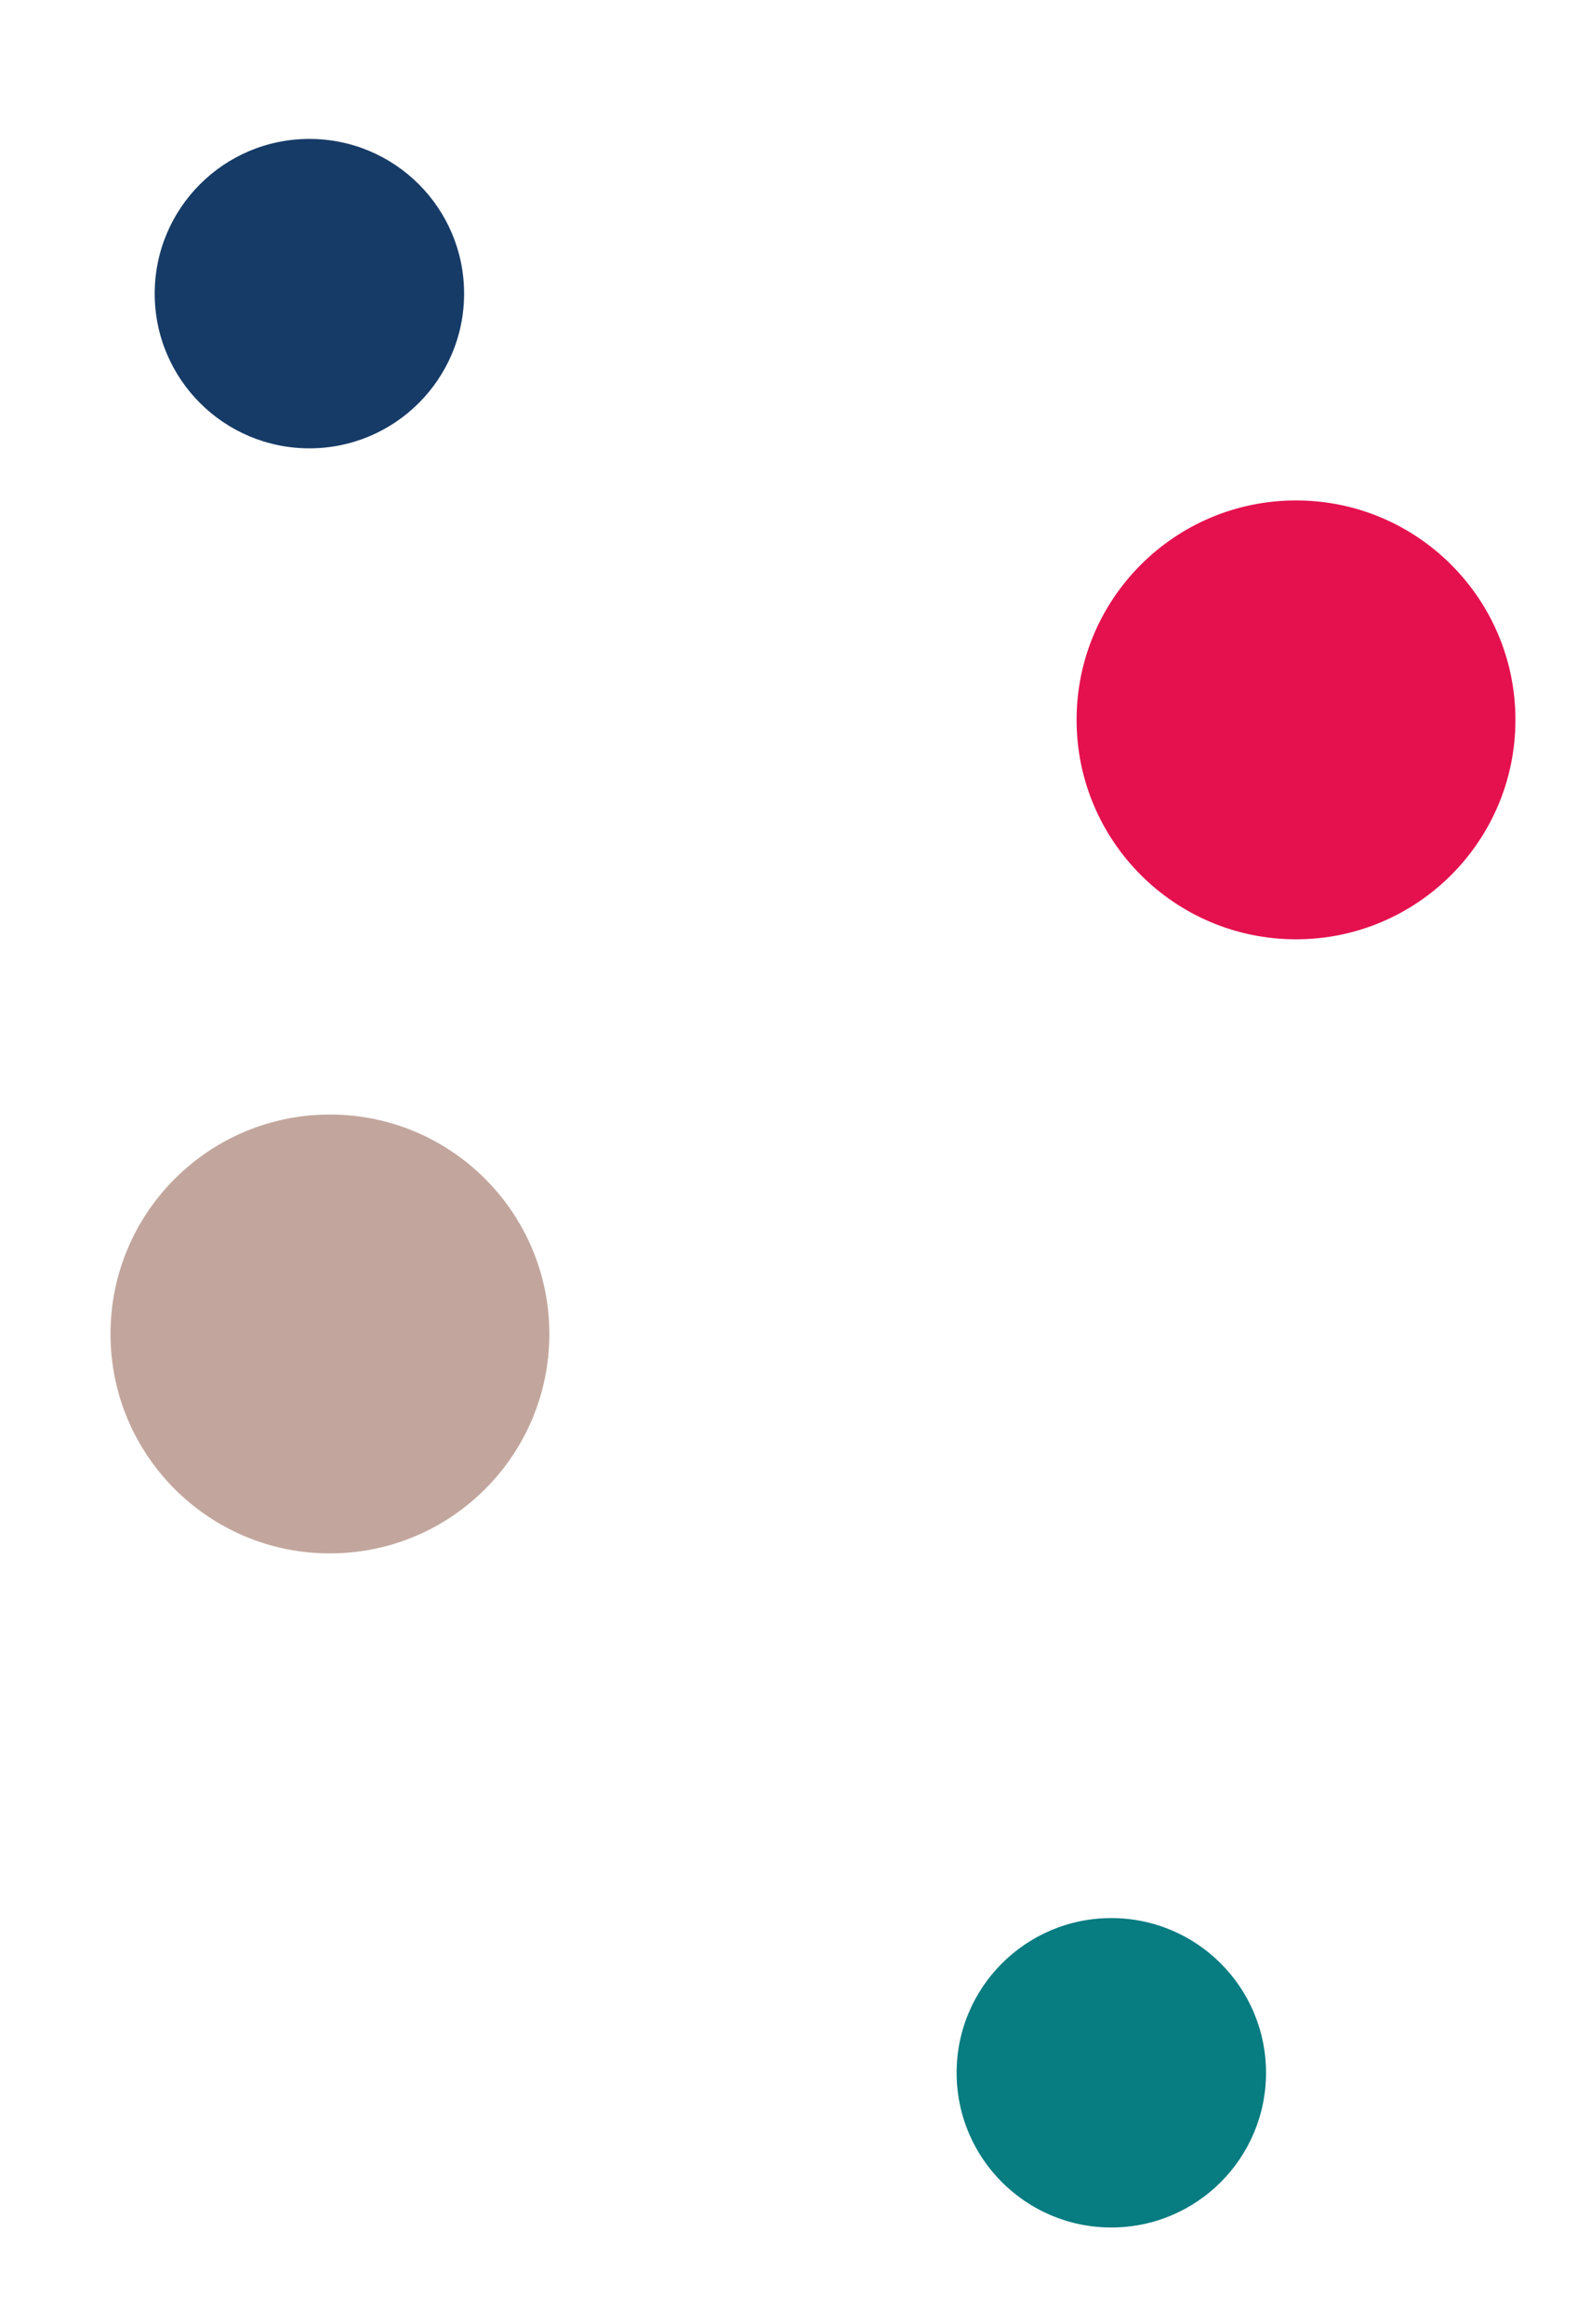
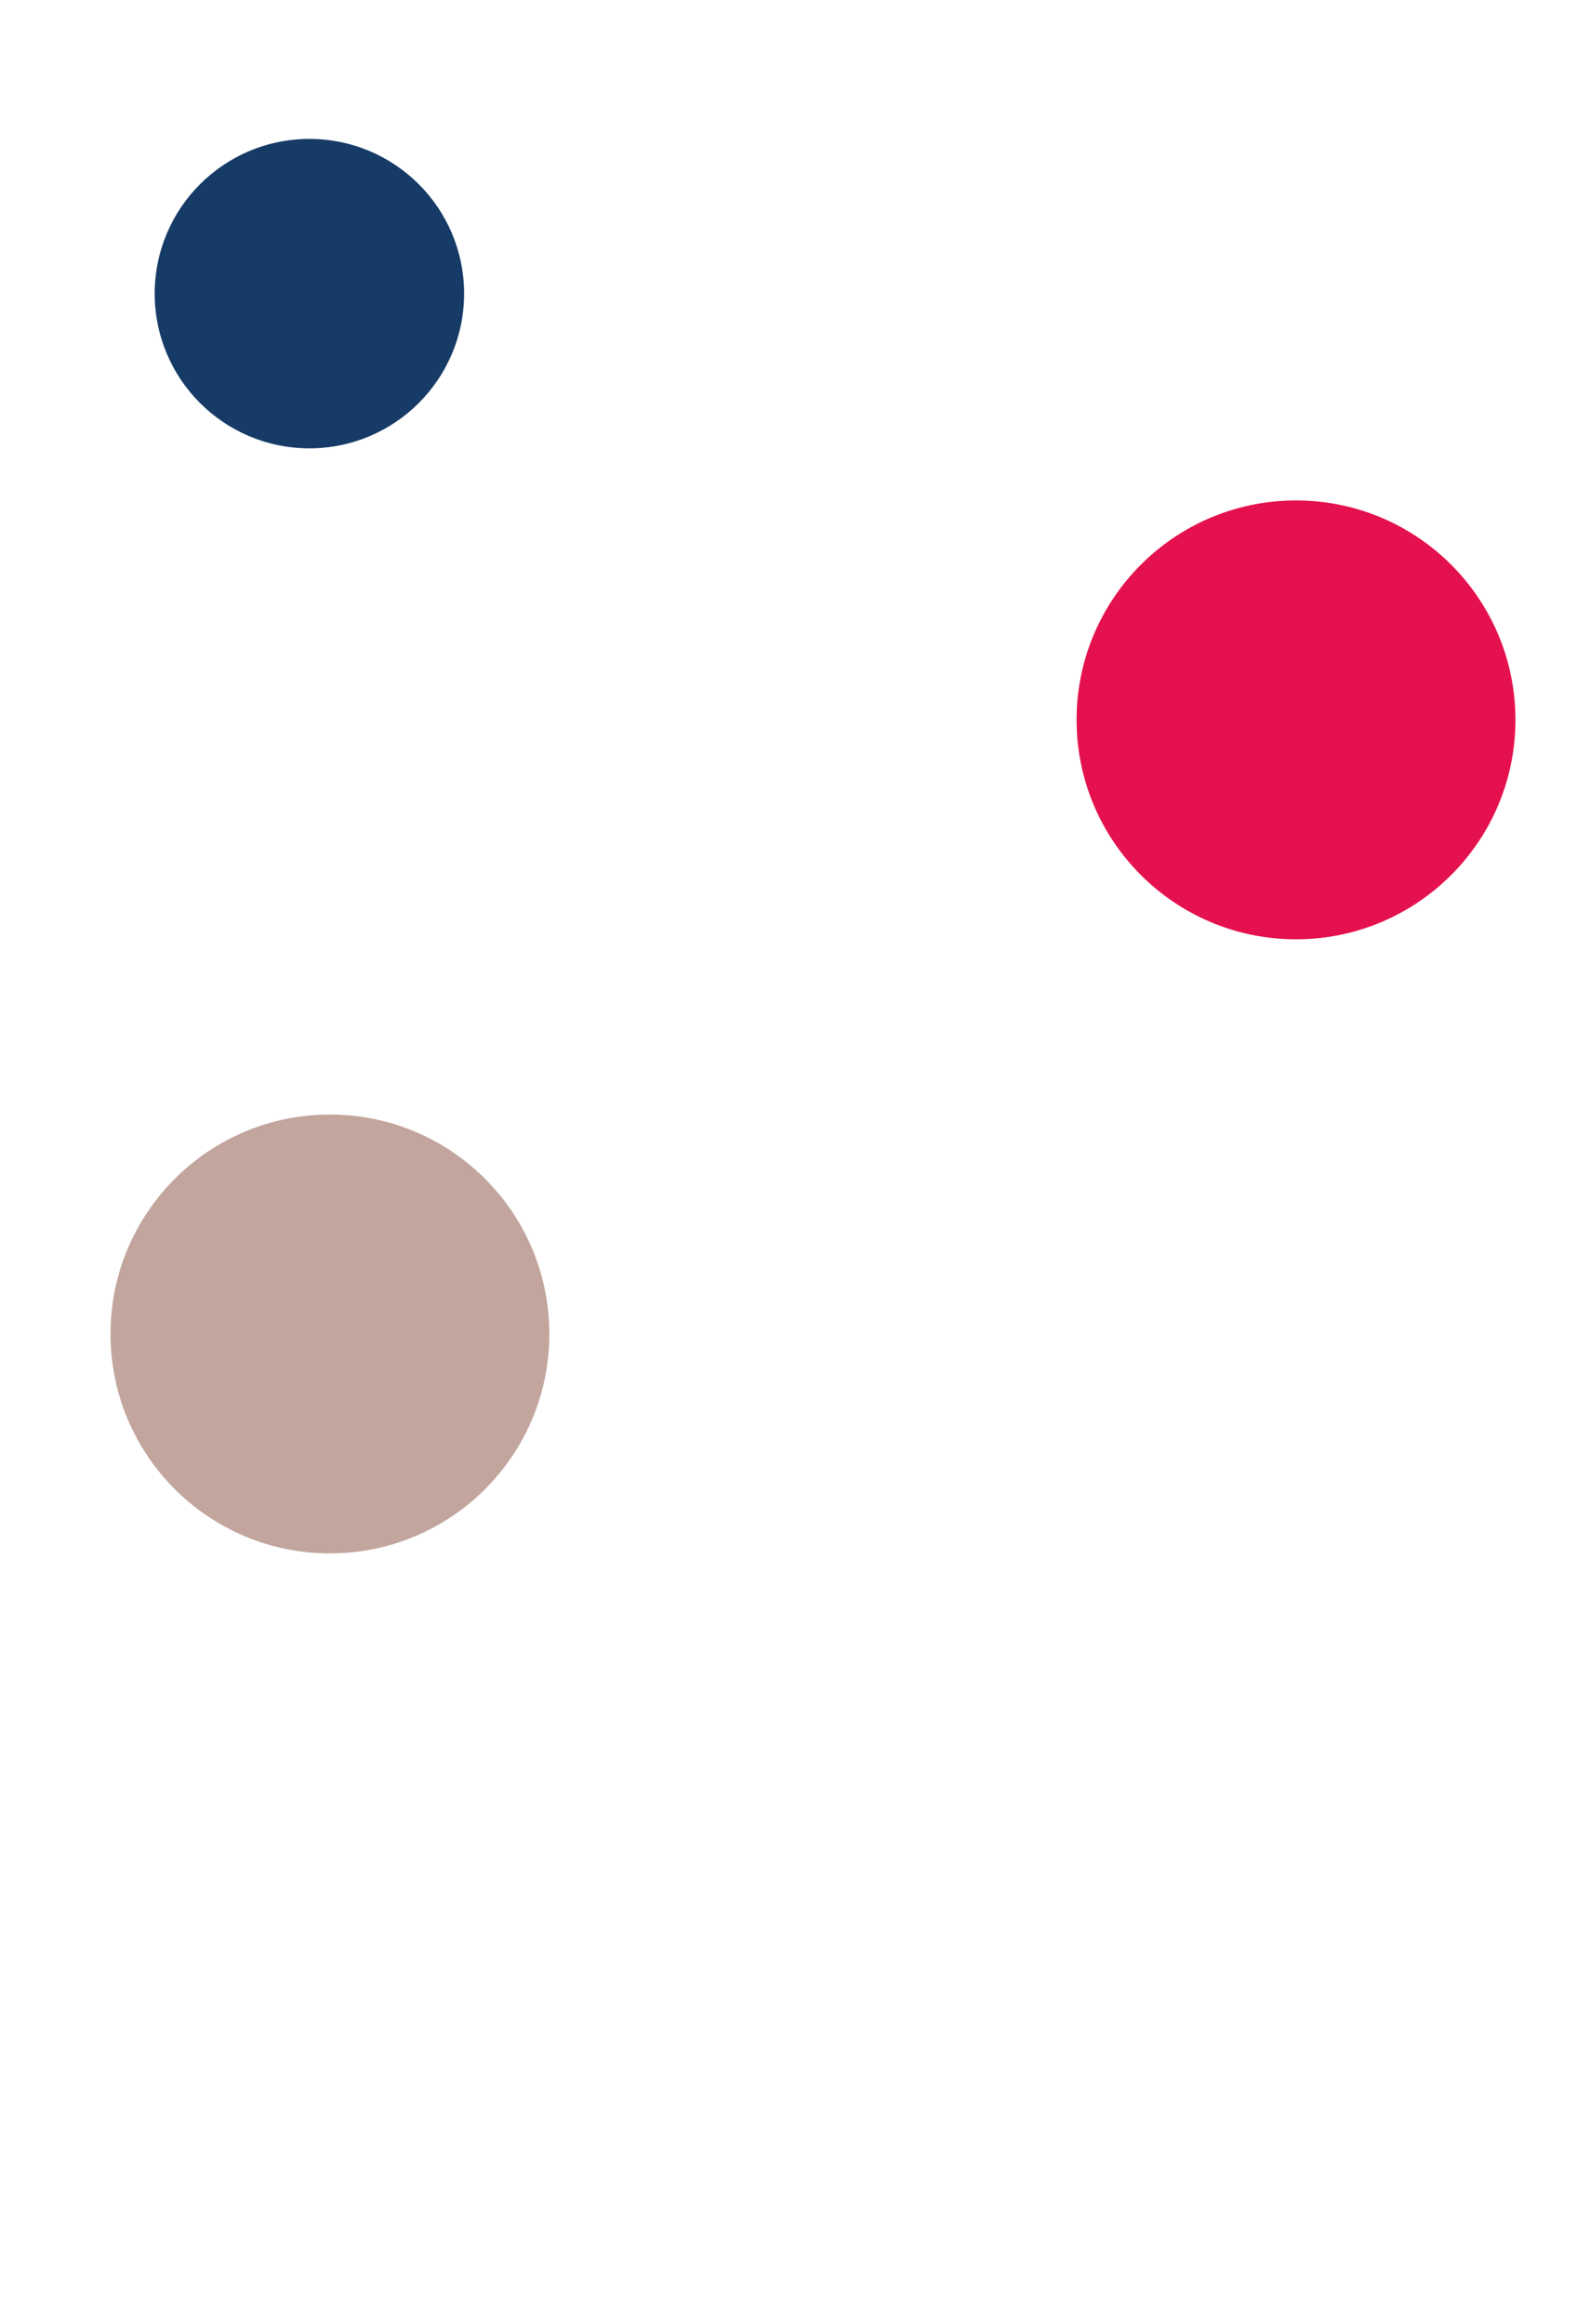
<svg xmlns="http://www.w3.org/2000/svg" viewBox="0 0 99.9 147.2">
  <g>
    <circle style="fill: #c2a69d" cx="20.9" cy="84.5" r="13.9" />
-     <circle style="fill: #077c81" cx="70.4" cy="131.3" r="9.8" />
    <circle style="fill: #e5114e;" cx="82.1" cy="45.6" r="13.9" />
    <circle style="fill: #163b67;" cx="19.6" cy="18.6" r="9.8" />
  </g>
</svg>